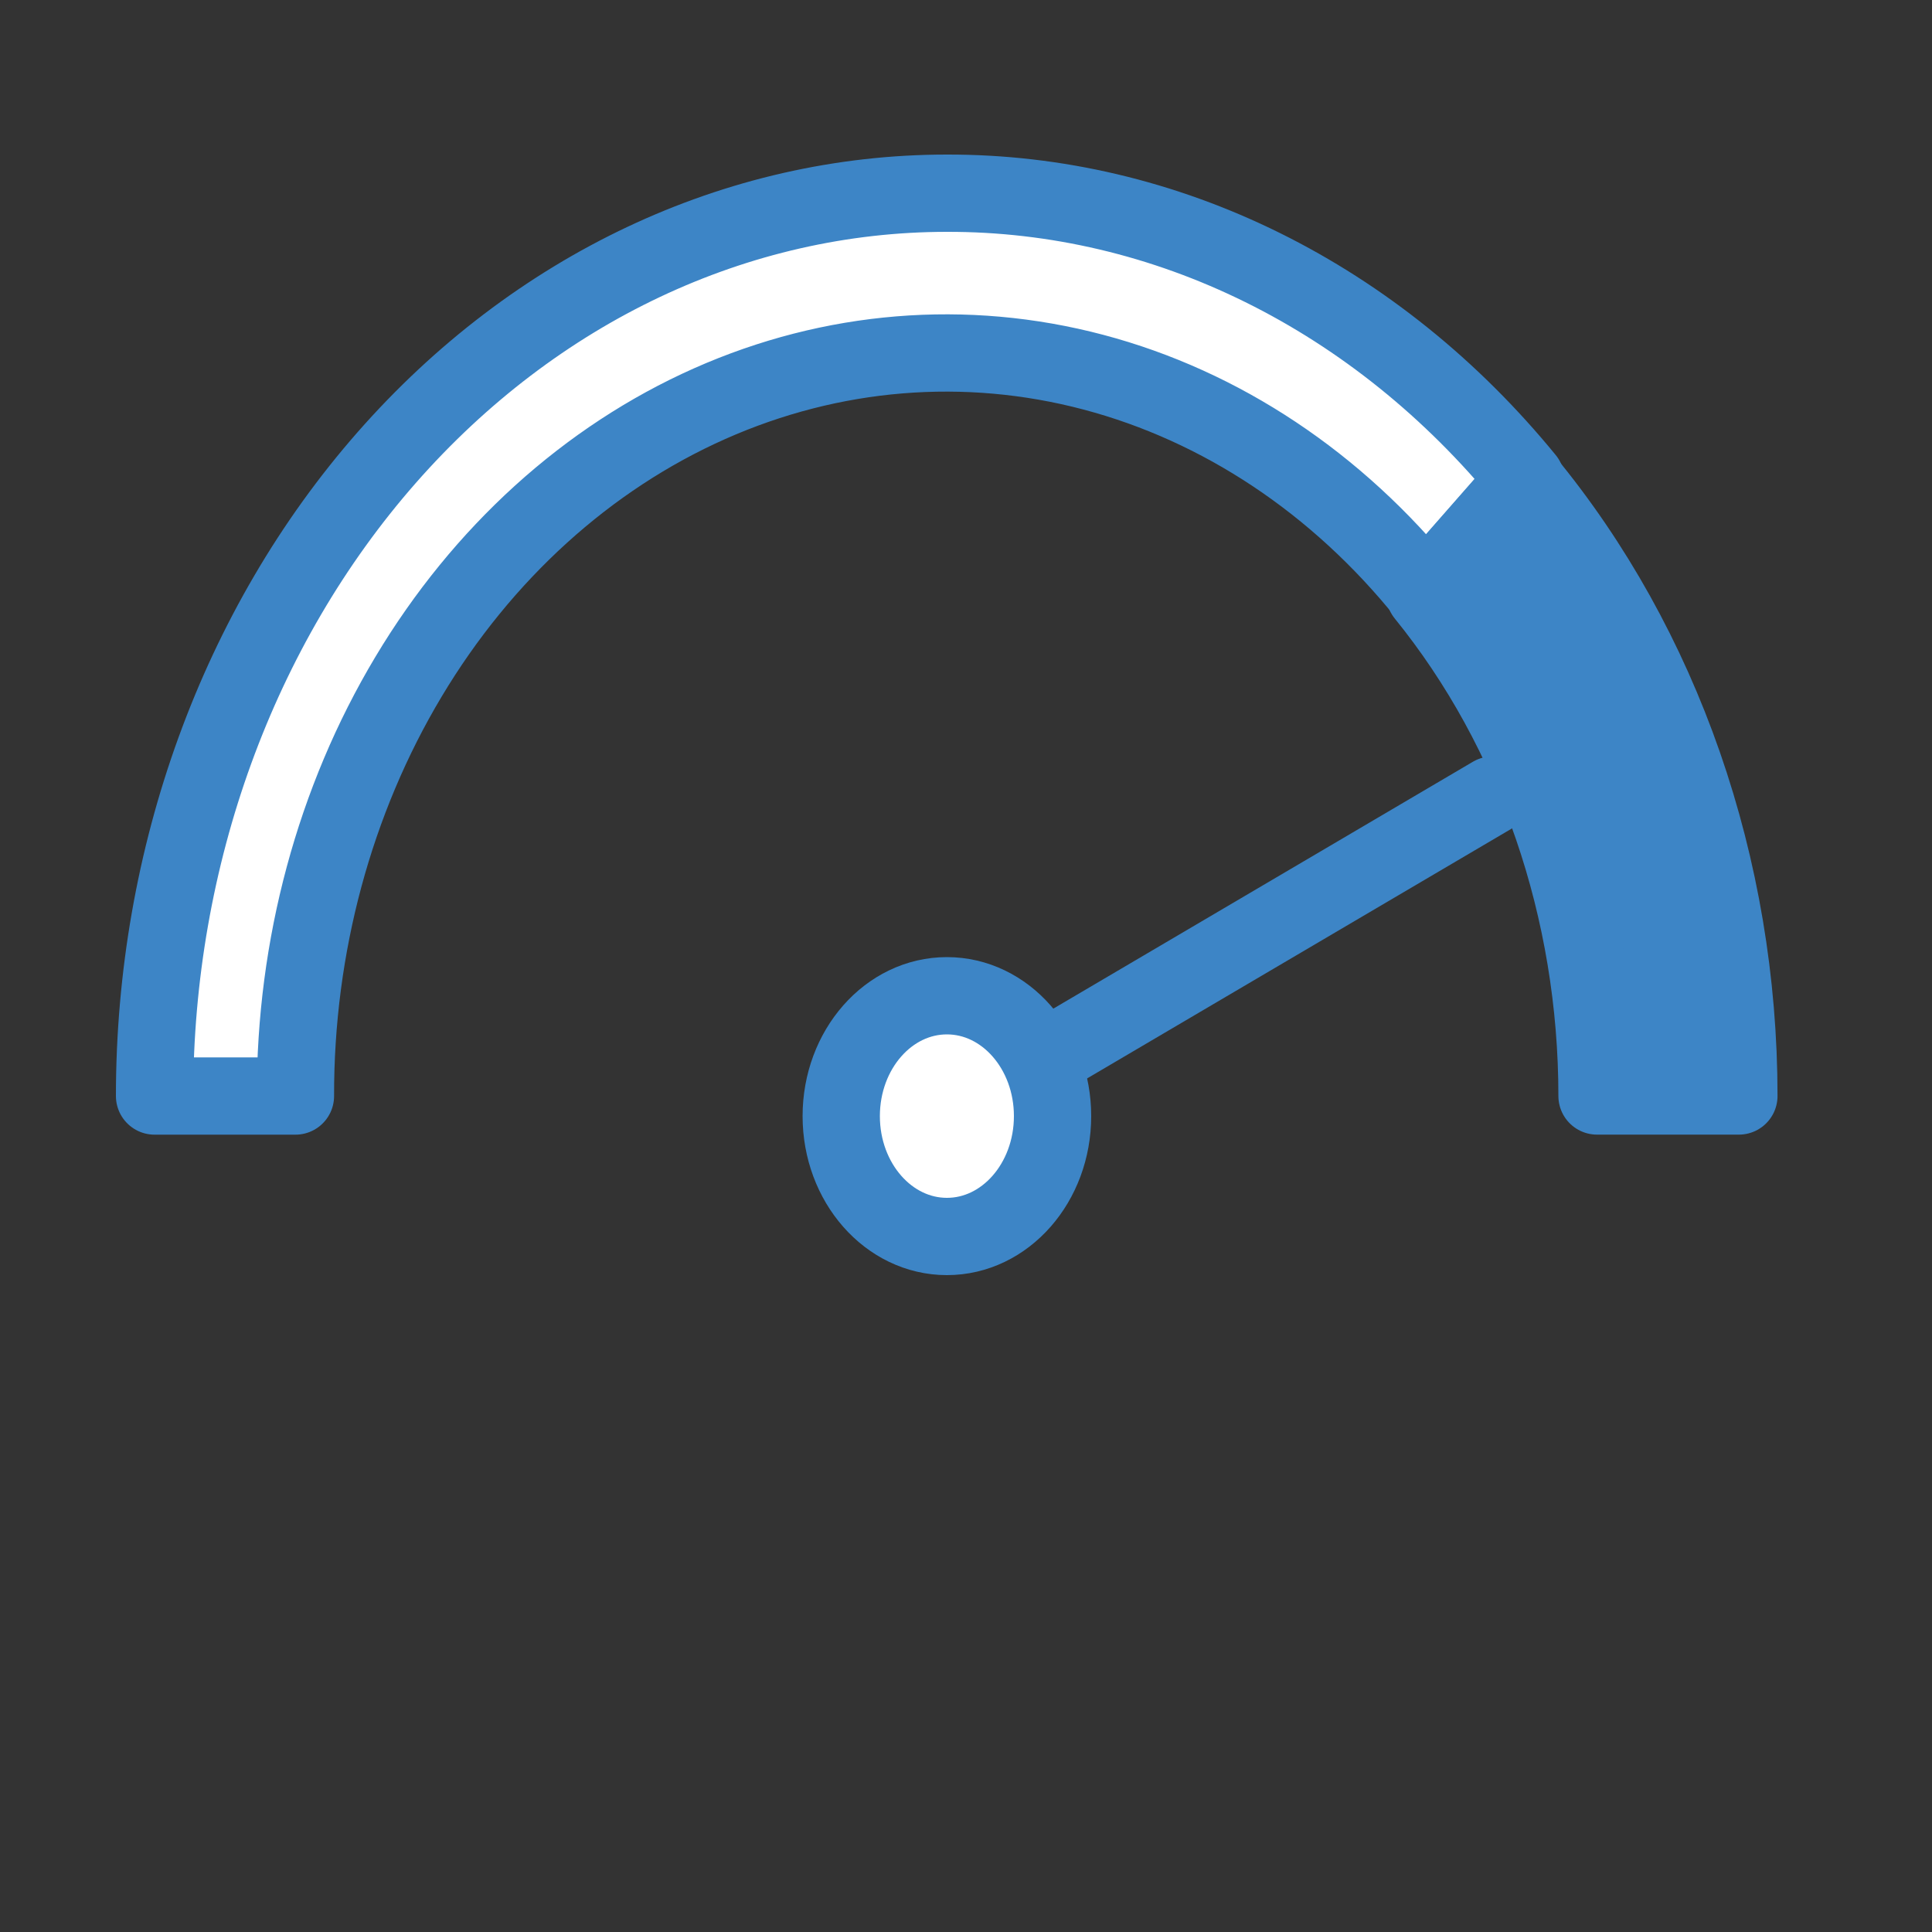
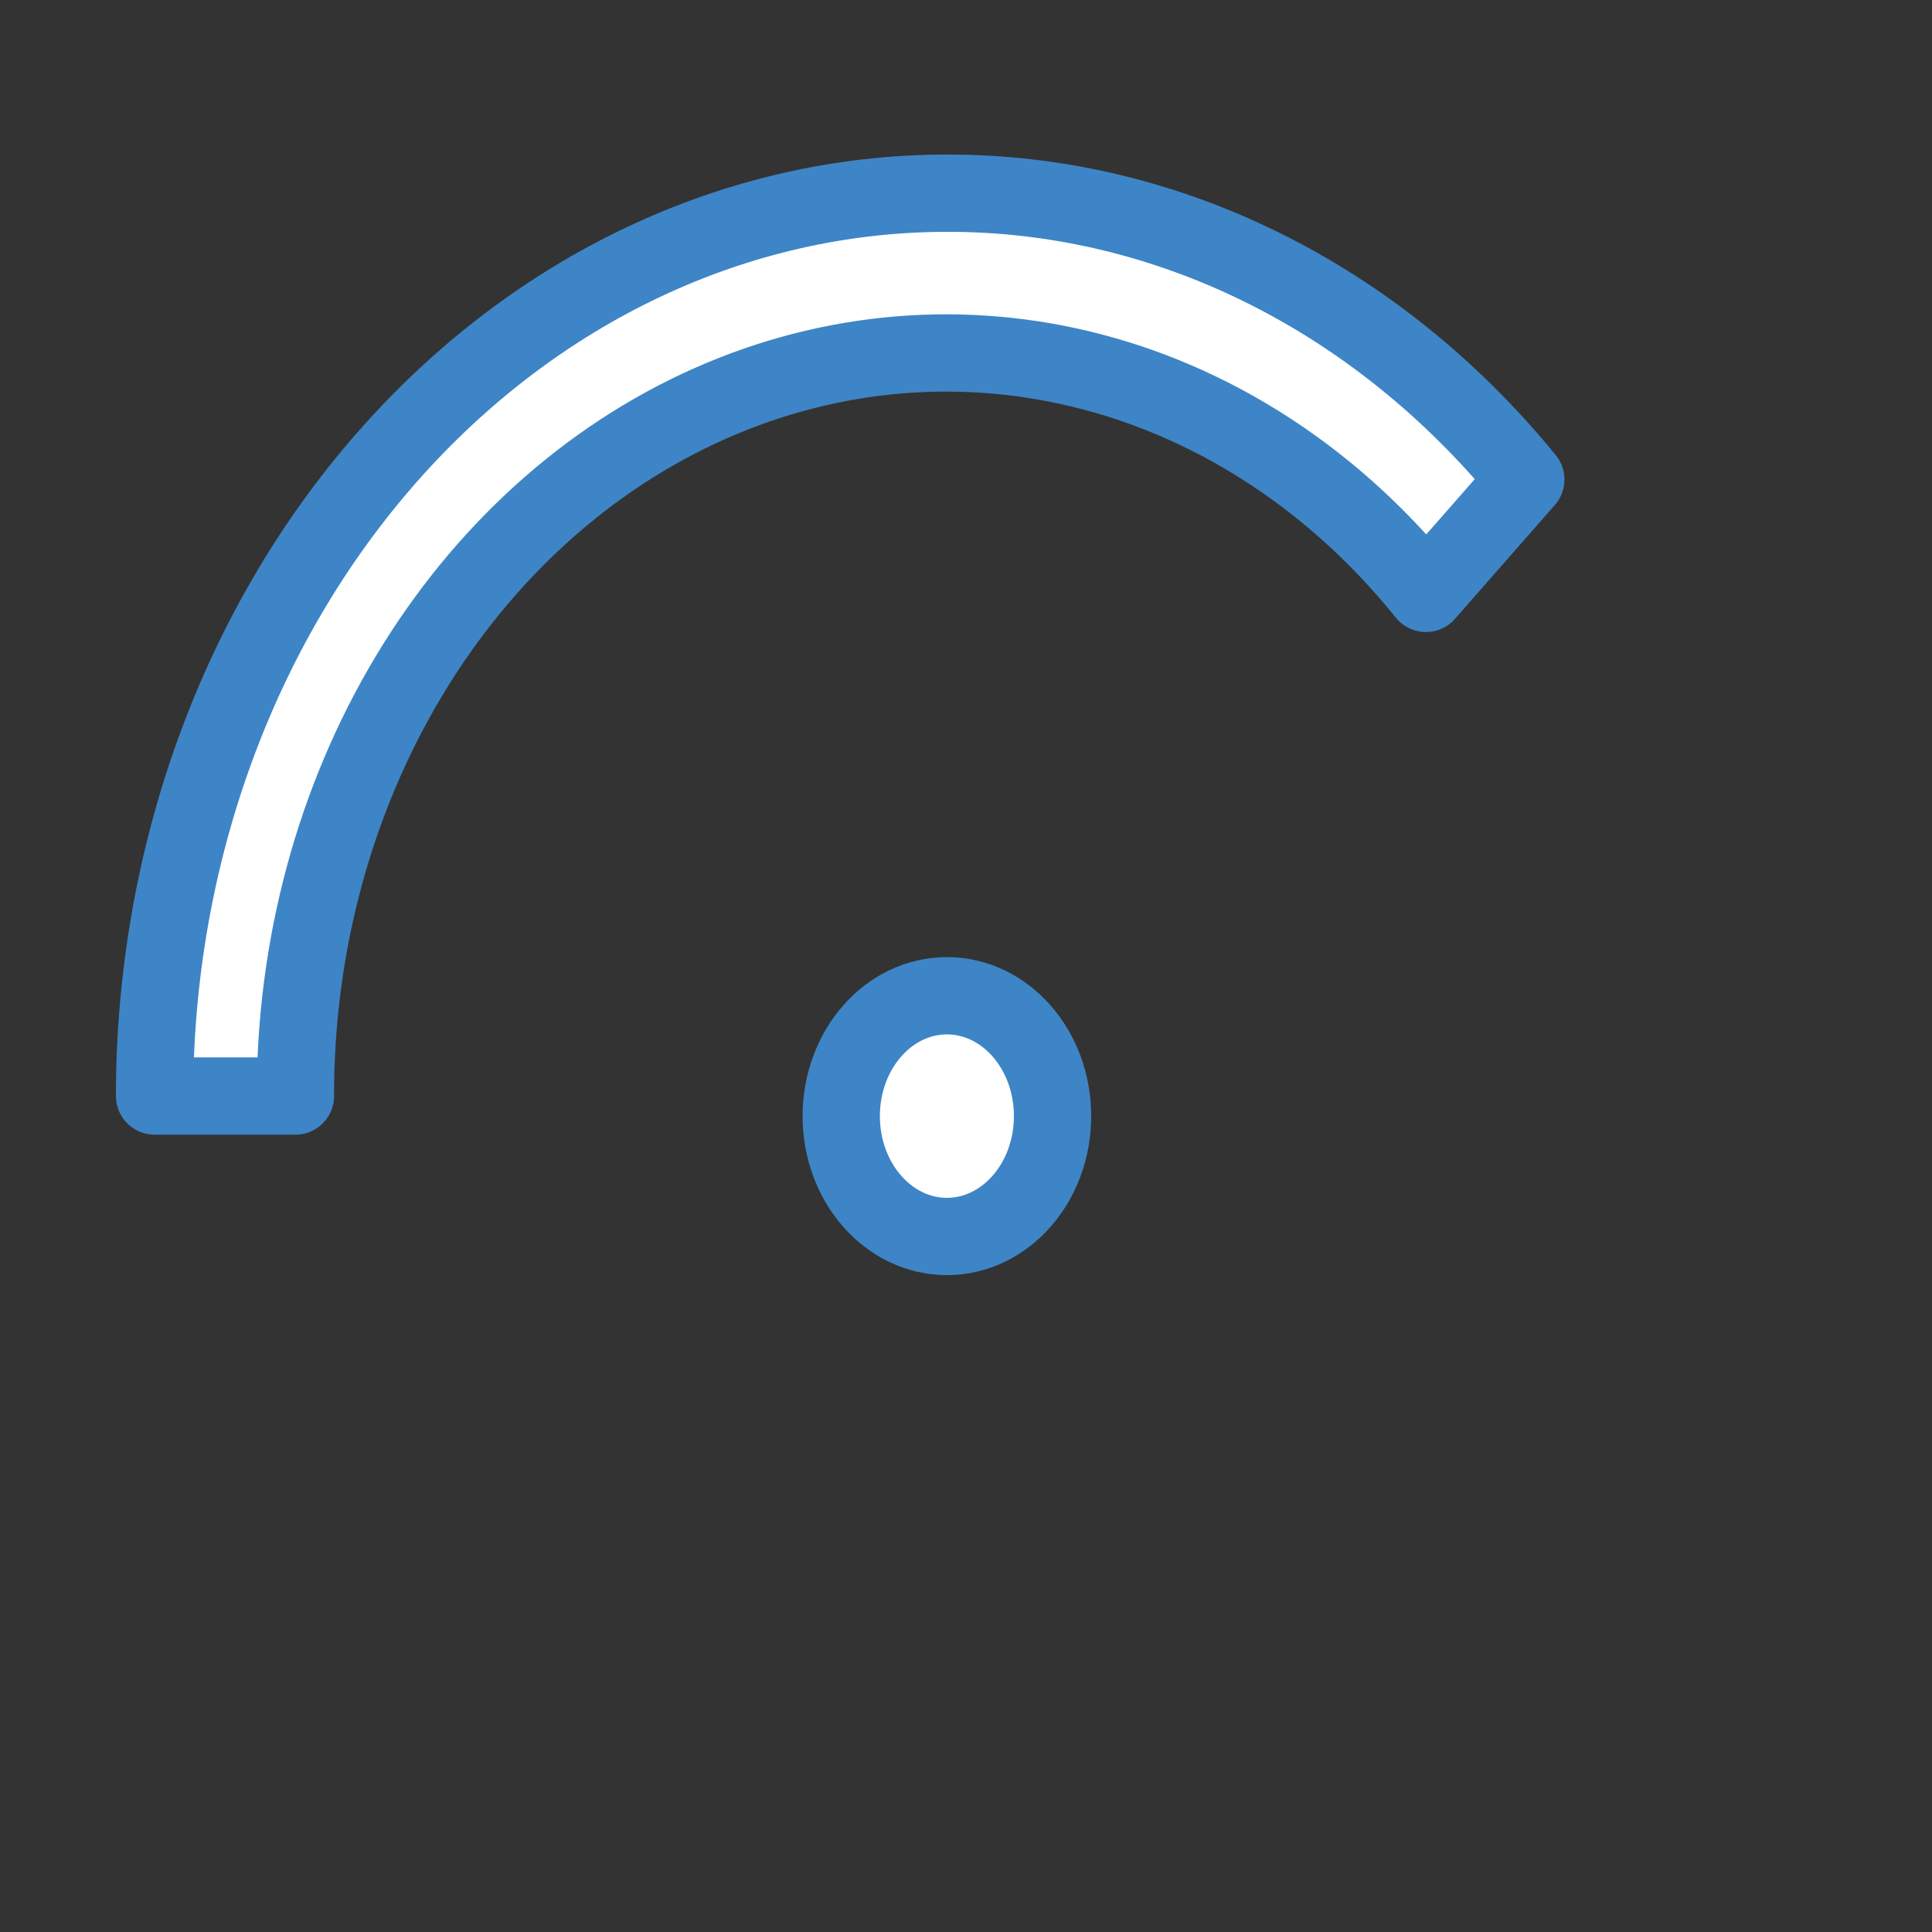
<svg xmlns="http://www.w3.org/2000/svg" width="50" height="50" viewBox="0 0 50 50" fill="none">
  <rect x="0" y="0" width="50" height="50" fill="#333333" stroke="none" />
-   <path d="M24.506 28.884L38.626 20.576" stroke="#3D85C6" stroke-width="2" stroke-linecap="round" stroke-linejoin="round" />
  <path d="M24.506 32C26.016 32 27.24 30.605 27.24 28.885C27.24 27.164 26.016 25.77 24.506 25.77C22.996 25.77 21.771 27.164 21.771 28.885C21.771 30.605 22.996 32 24.506 32Z" fill="white" stroke="#3D85C6" stroke-width="2" stroke-linecap="round" stroke-linejoin="round" />
  <path d="M24.506 5C19.067 5 13.852 7.462 10.006 11.844C6.16 16.225 4 22.169 4 28.365H7.646C7.638 24.495 8.658 20.713 10.571 17.516C12.484 14.318 15.201 11.854 18.365 10.447C21.529 9.041 24.992 8.757 28.3 9.633C31.608 10.509 34.607 12.504 36.902 15.357L39.488 12.41C37.573 10.067 35.254 8.199 32.675 6.924C30.098 5.649 27.316 4.994 24.506 5Z" fill="white" stroke="#3D85C6" stroke-width="2" stroke-linecap="round" stroke-linejoin="round" />
-   <path d="M45.002 28.364C45.002 22.442 43.02 16.743 39.459 12.43L36.873 15.377C39.74 18.913 41.332 23.55 41.331 28.364H45.002Z" fill="#3D85C6" stroke="#3D85C6" stroke-width="2" stroke-linecap="round" stroke-linejoin="round" />
</svg>